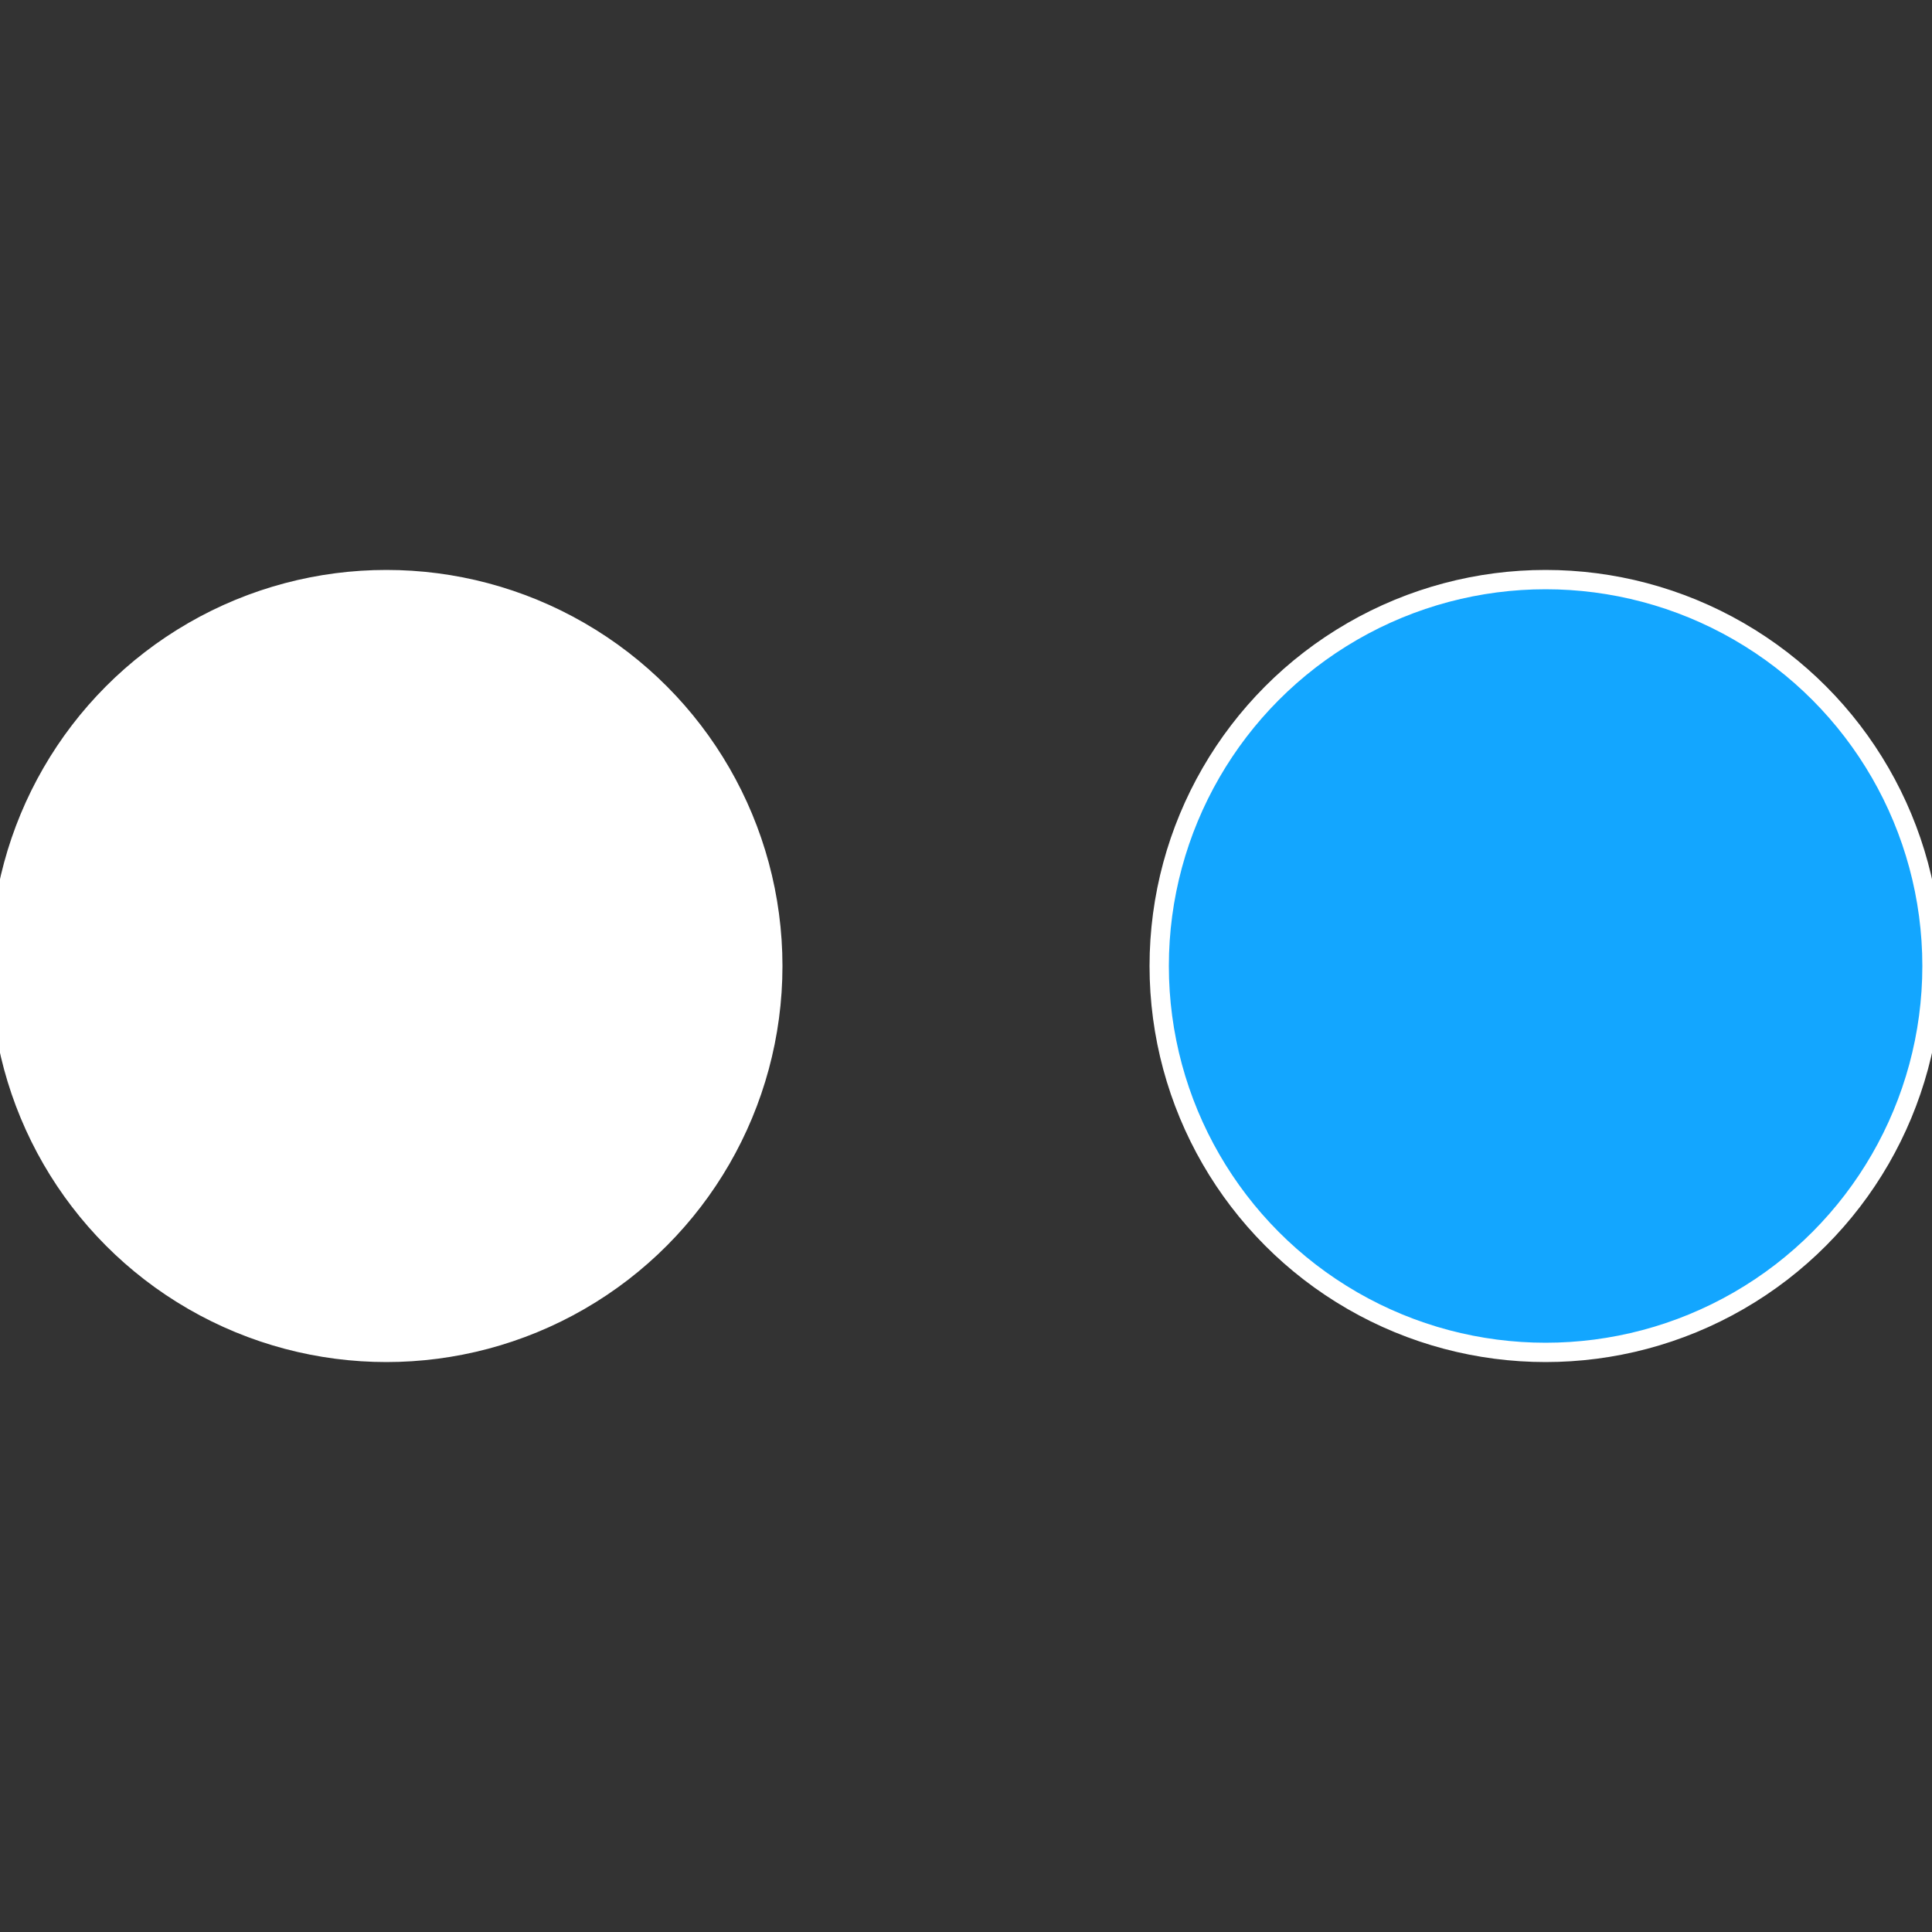
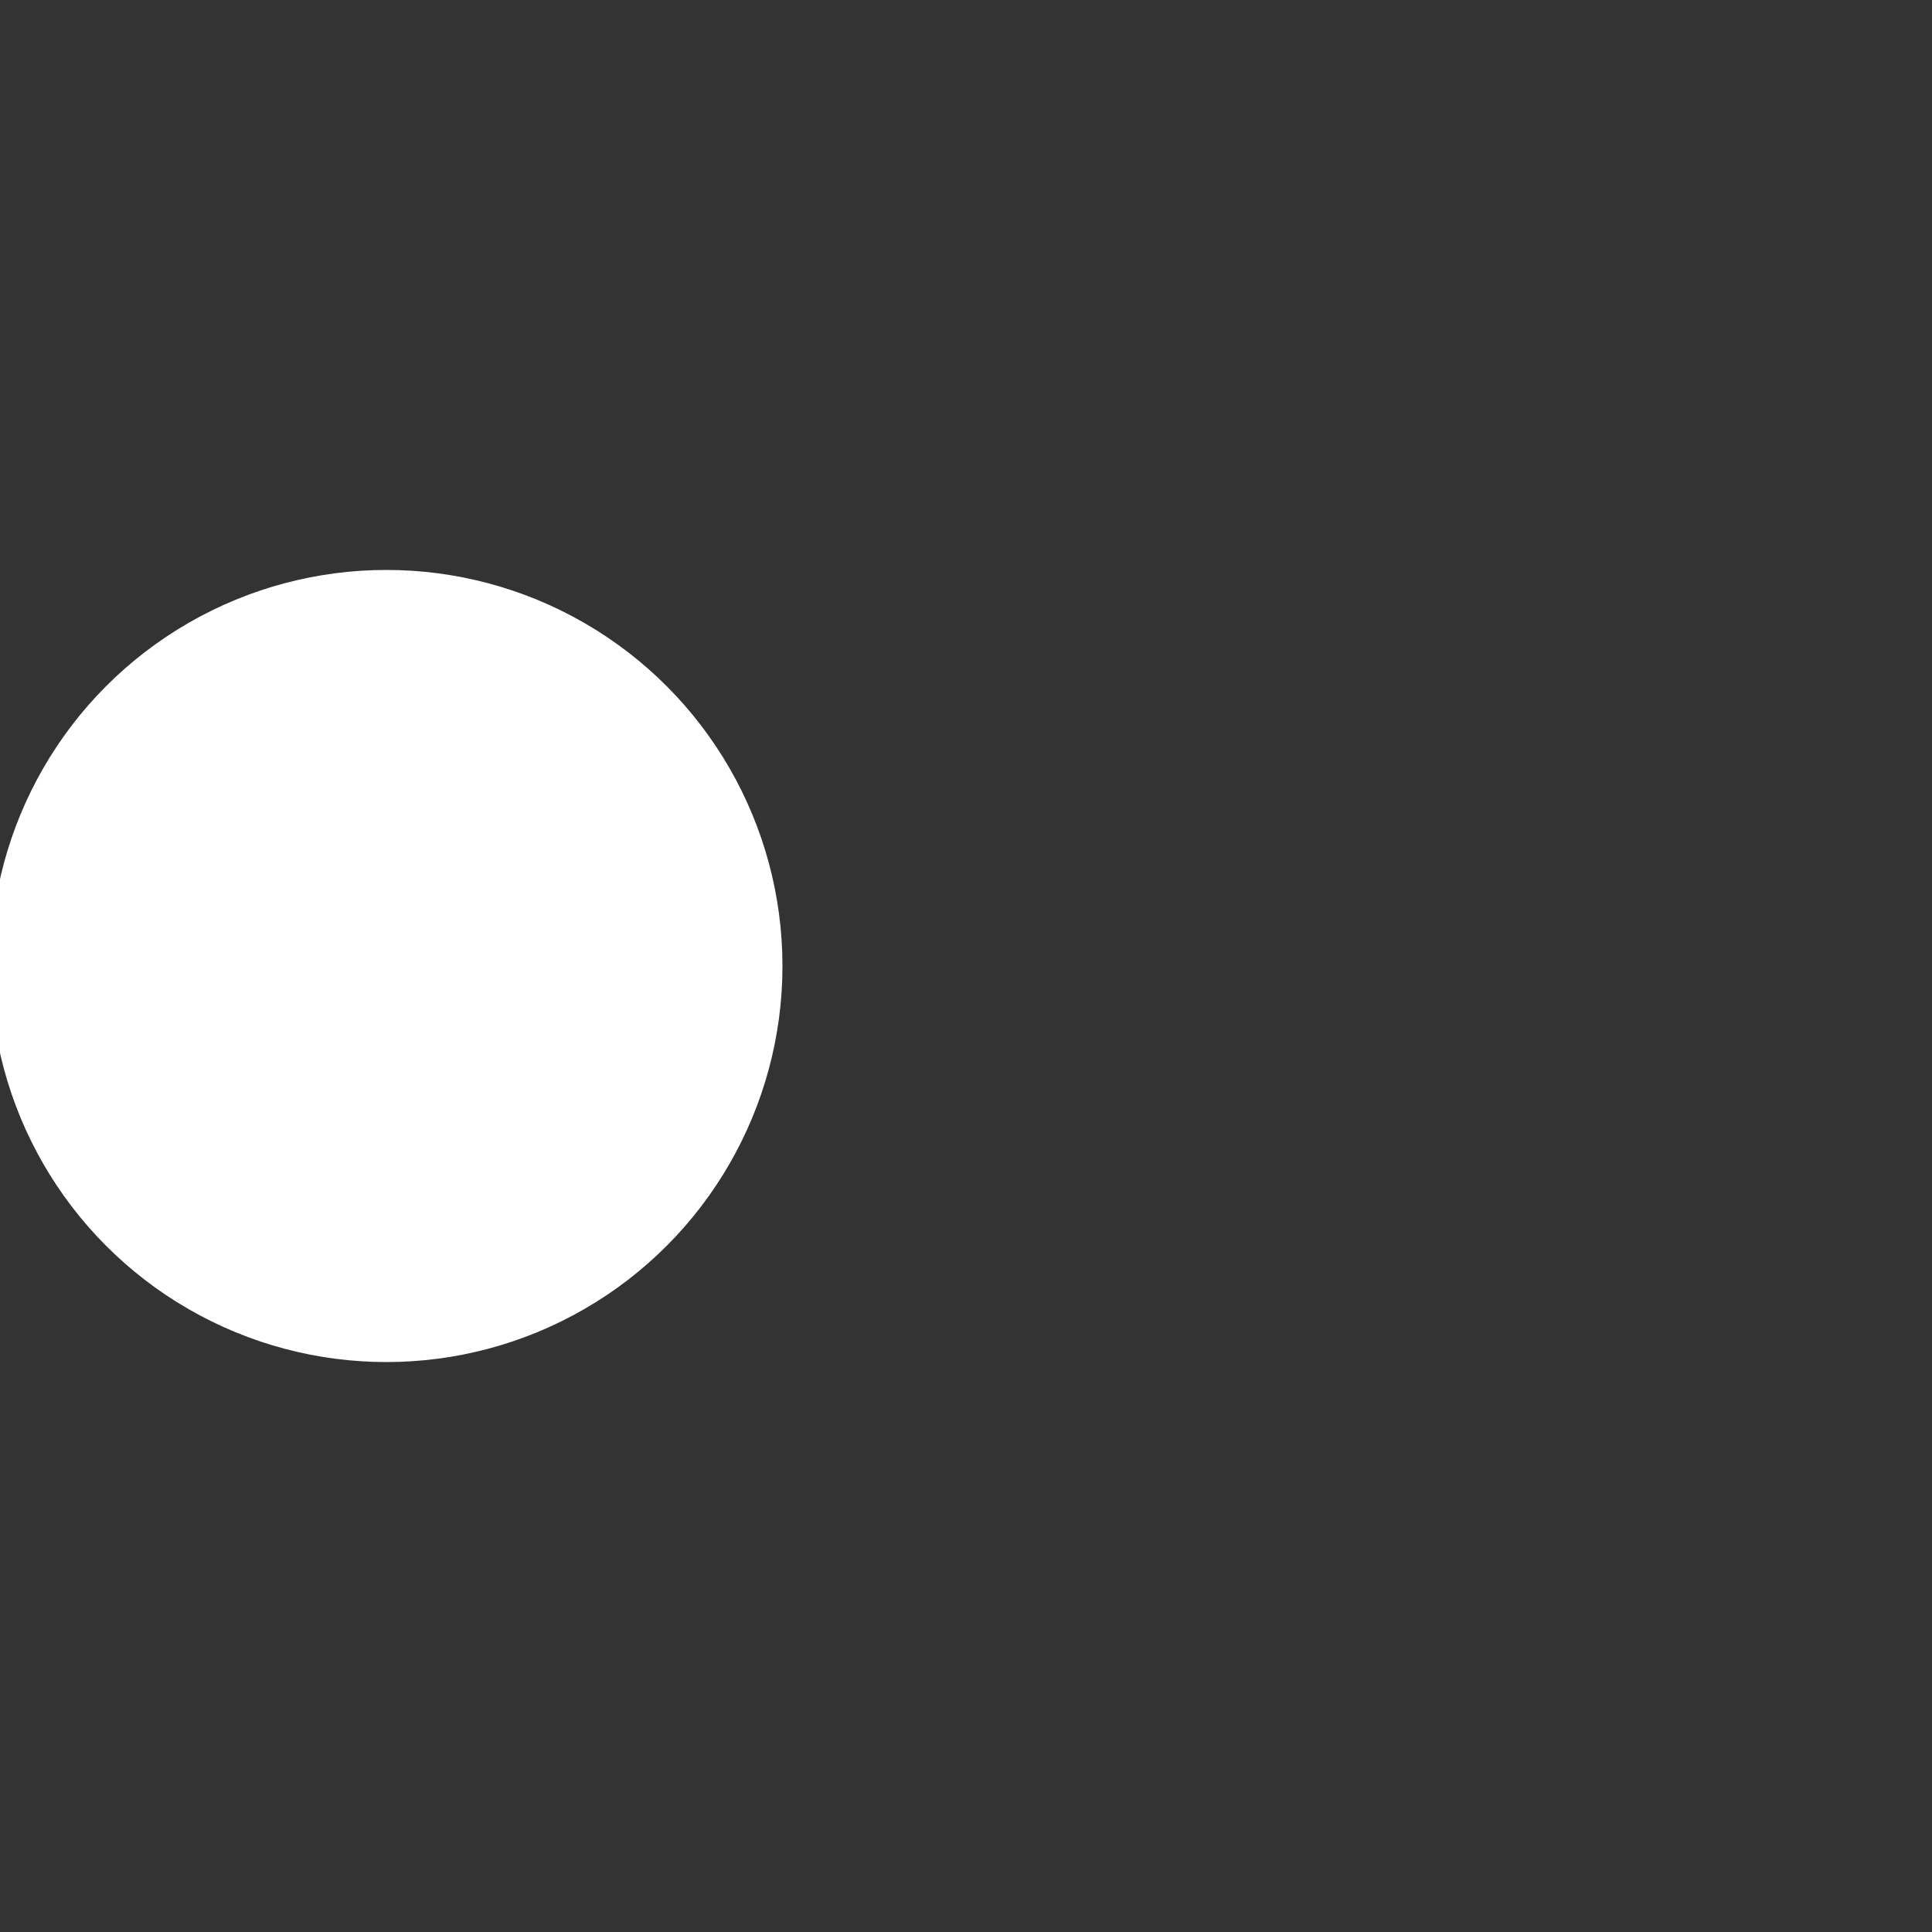
<svg xmlns="http://www.w3.org/2000/svg" width="500" height="500" viewBox="-1 -1 2 2">
  <rect x="-1" y="-1" width="2" height="2" fill="#333333" stroke="none" />
-   <circle cx="0.6" cy="0" r="0.4" fill="#13a6ffffffffffffebf51505" stroke="#fff" stroke-width="1%" />
  <circle cx="-0.6" cy="7.3478807948841E-17" r="0.4" fill="#ffffffffffffee031505ffffffffffffebf5" stroke="#fff" stroke-width="1%" />
</svg>